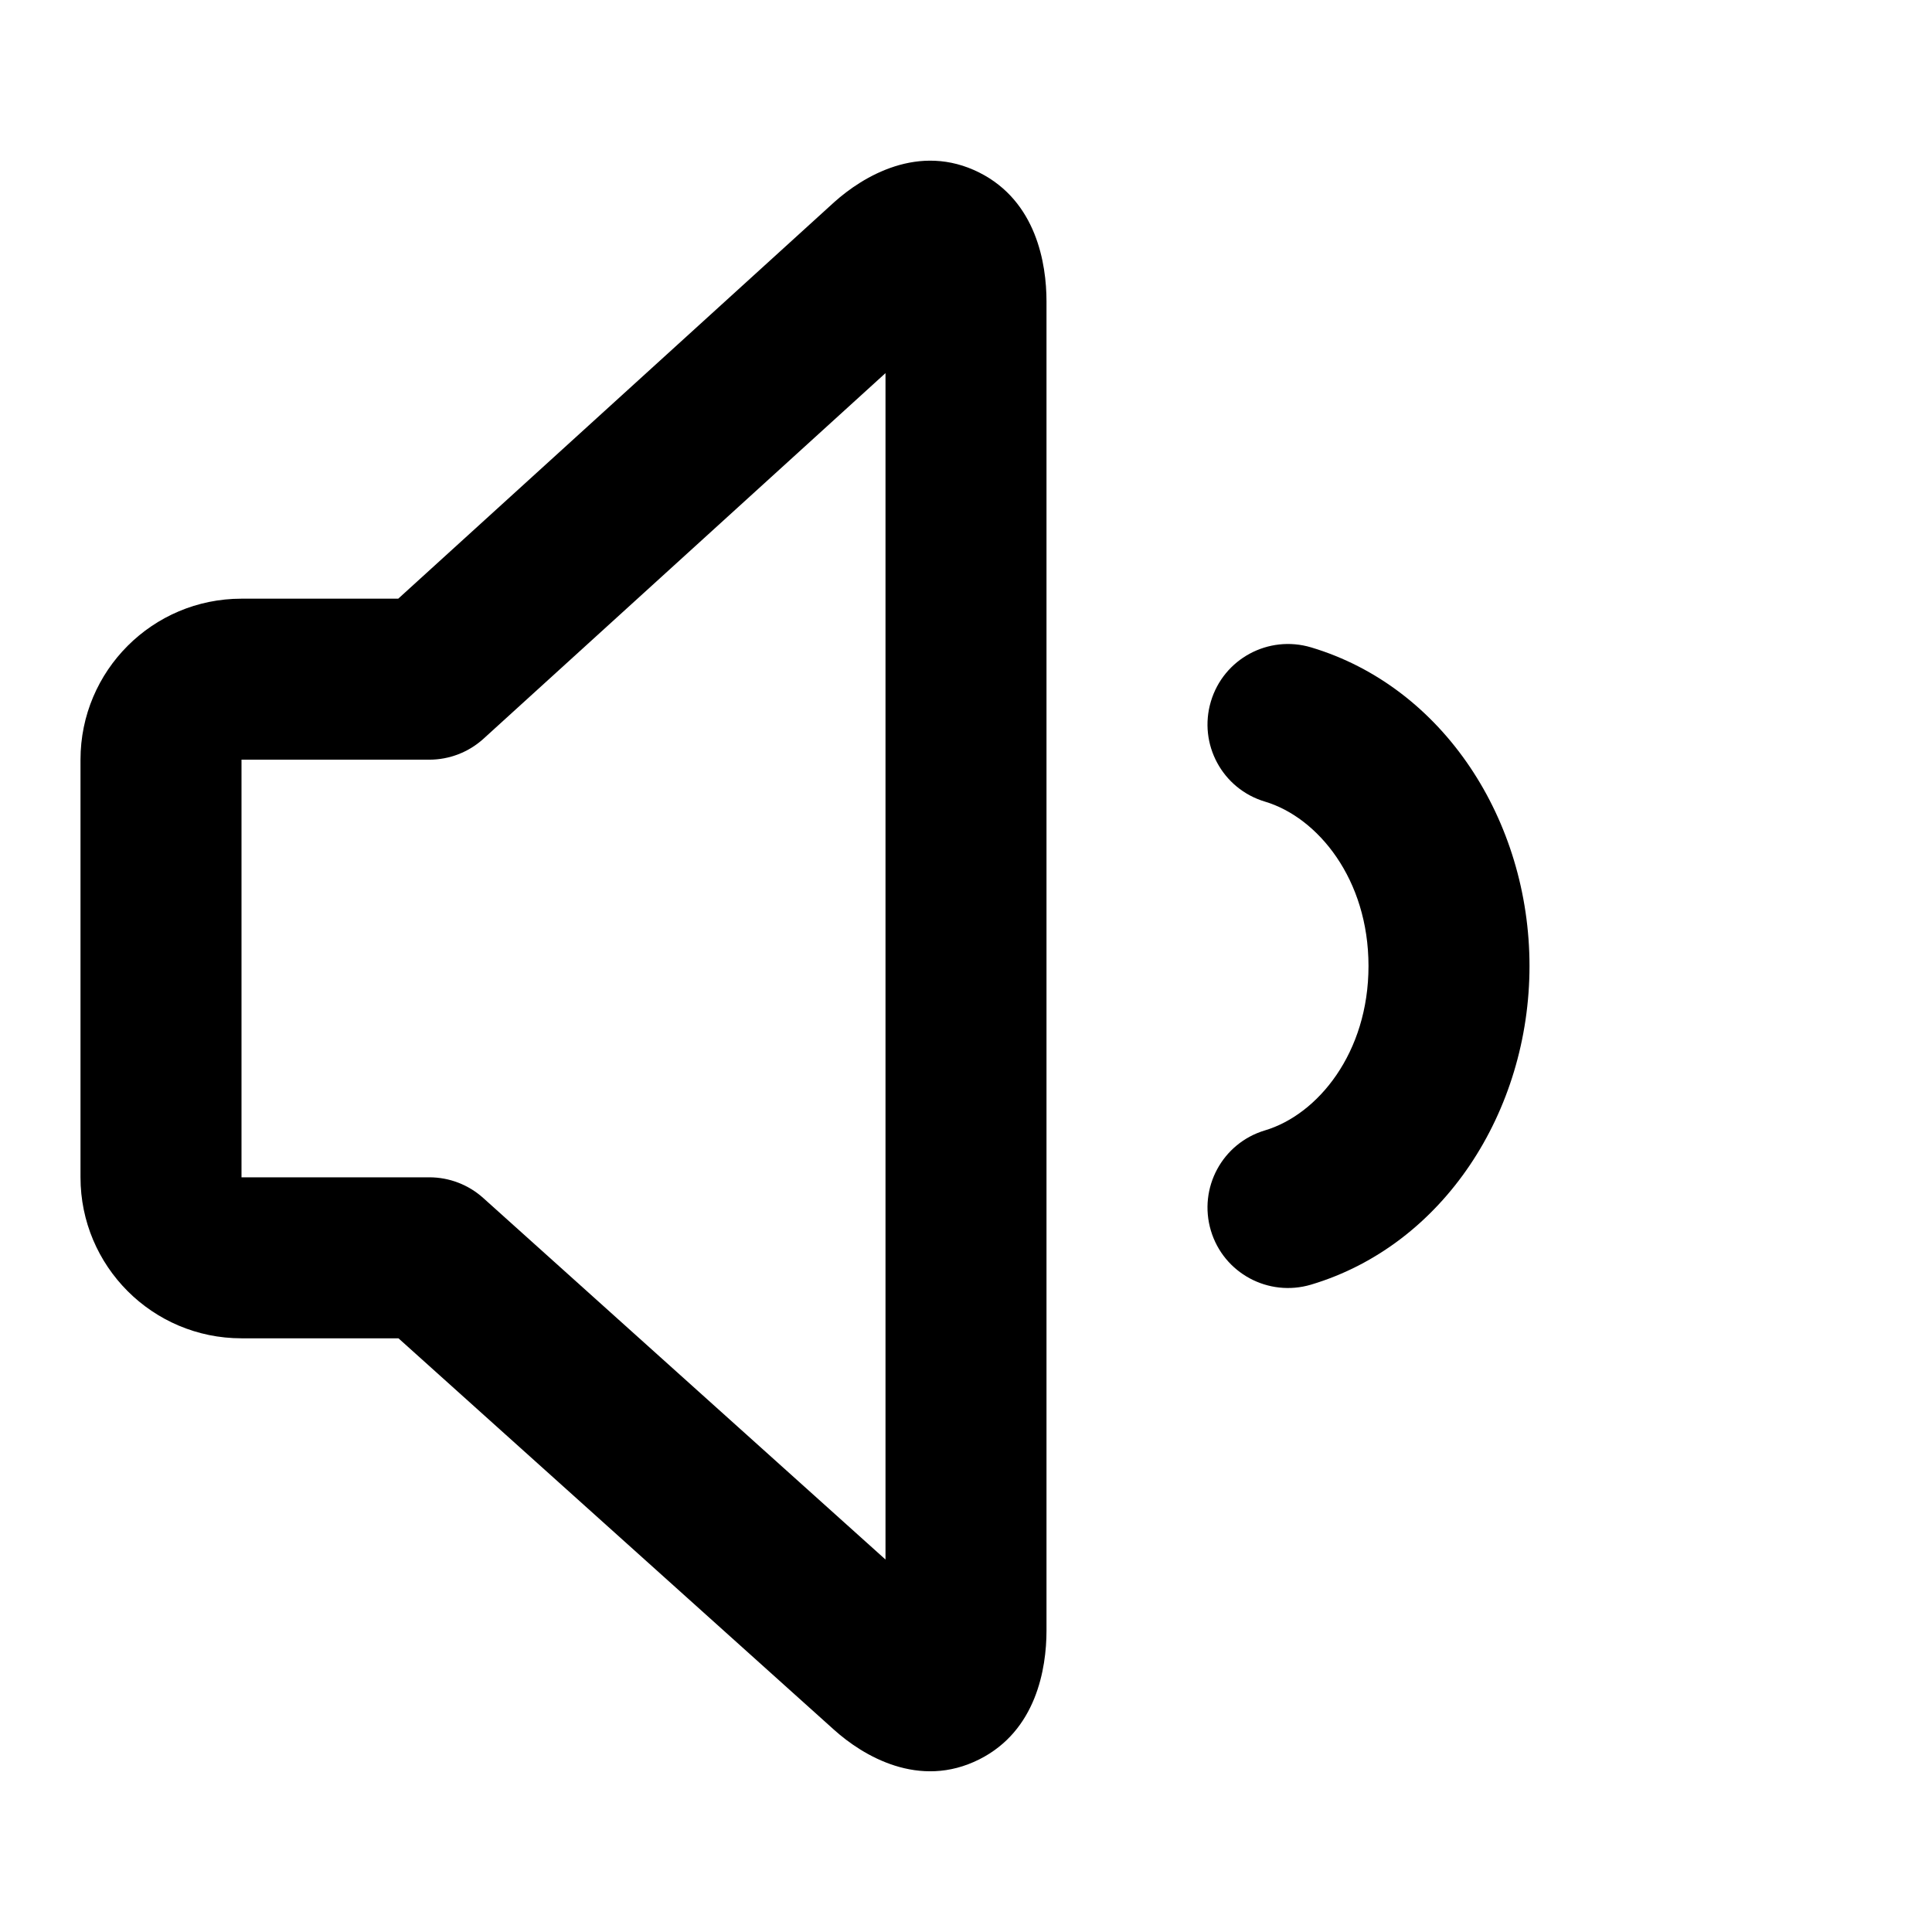
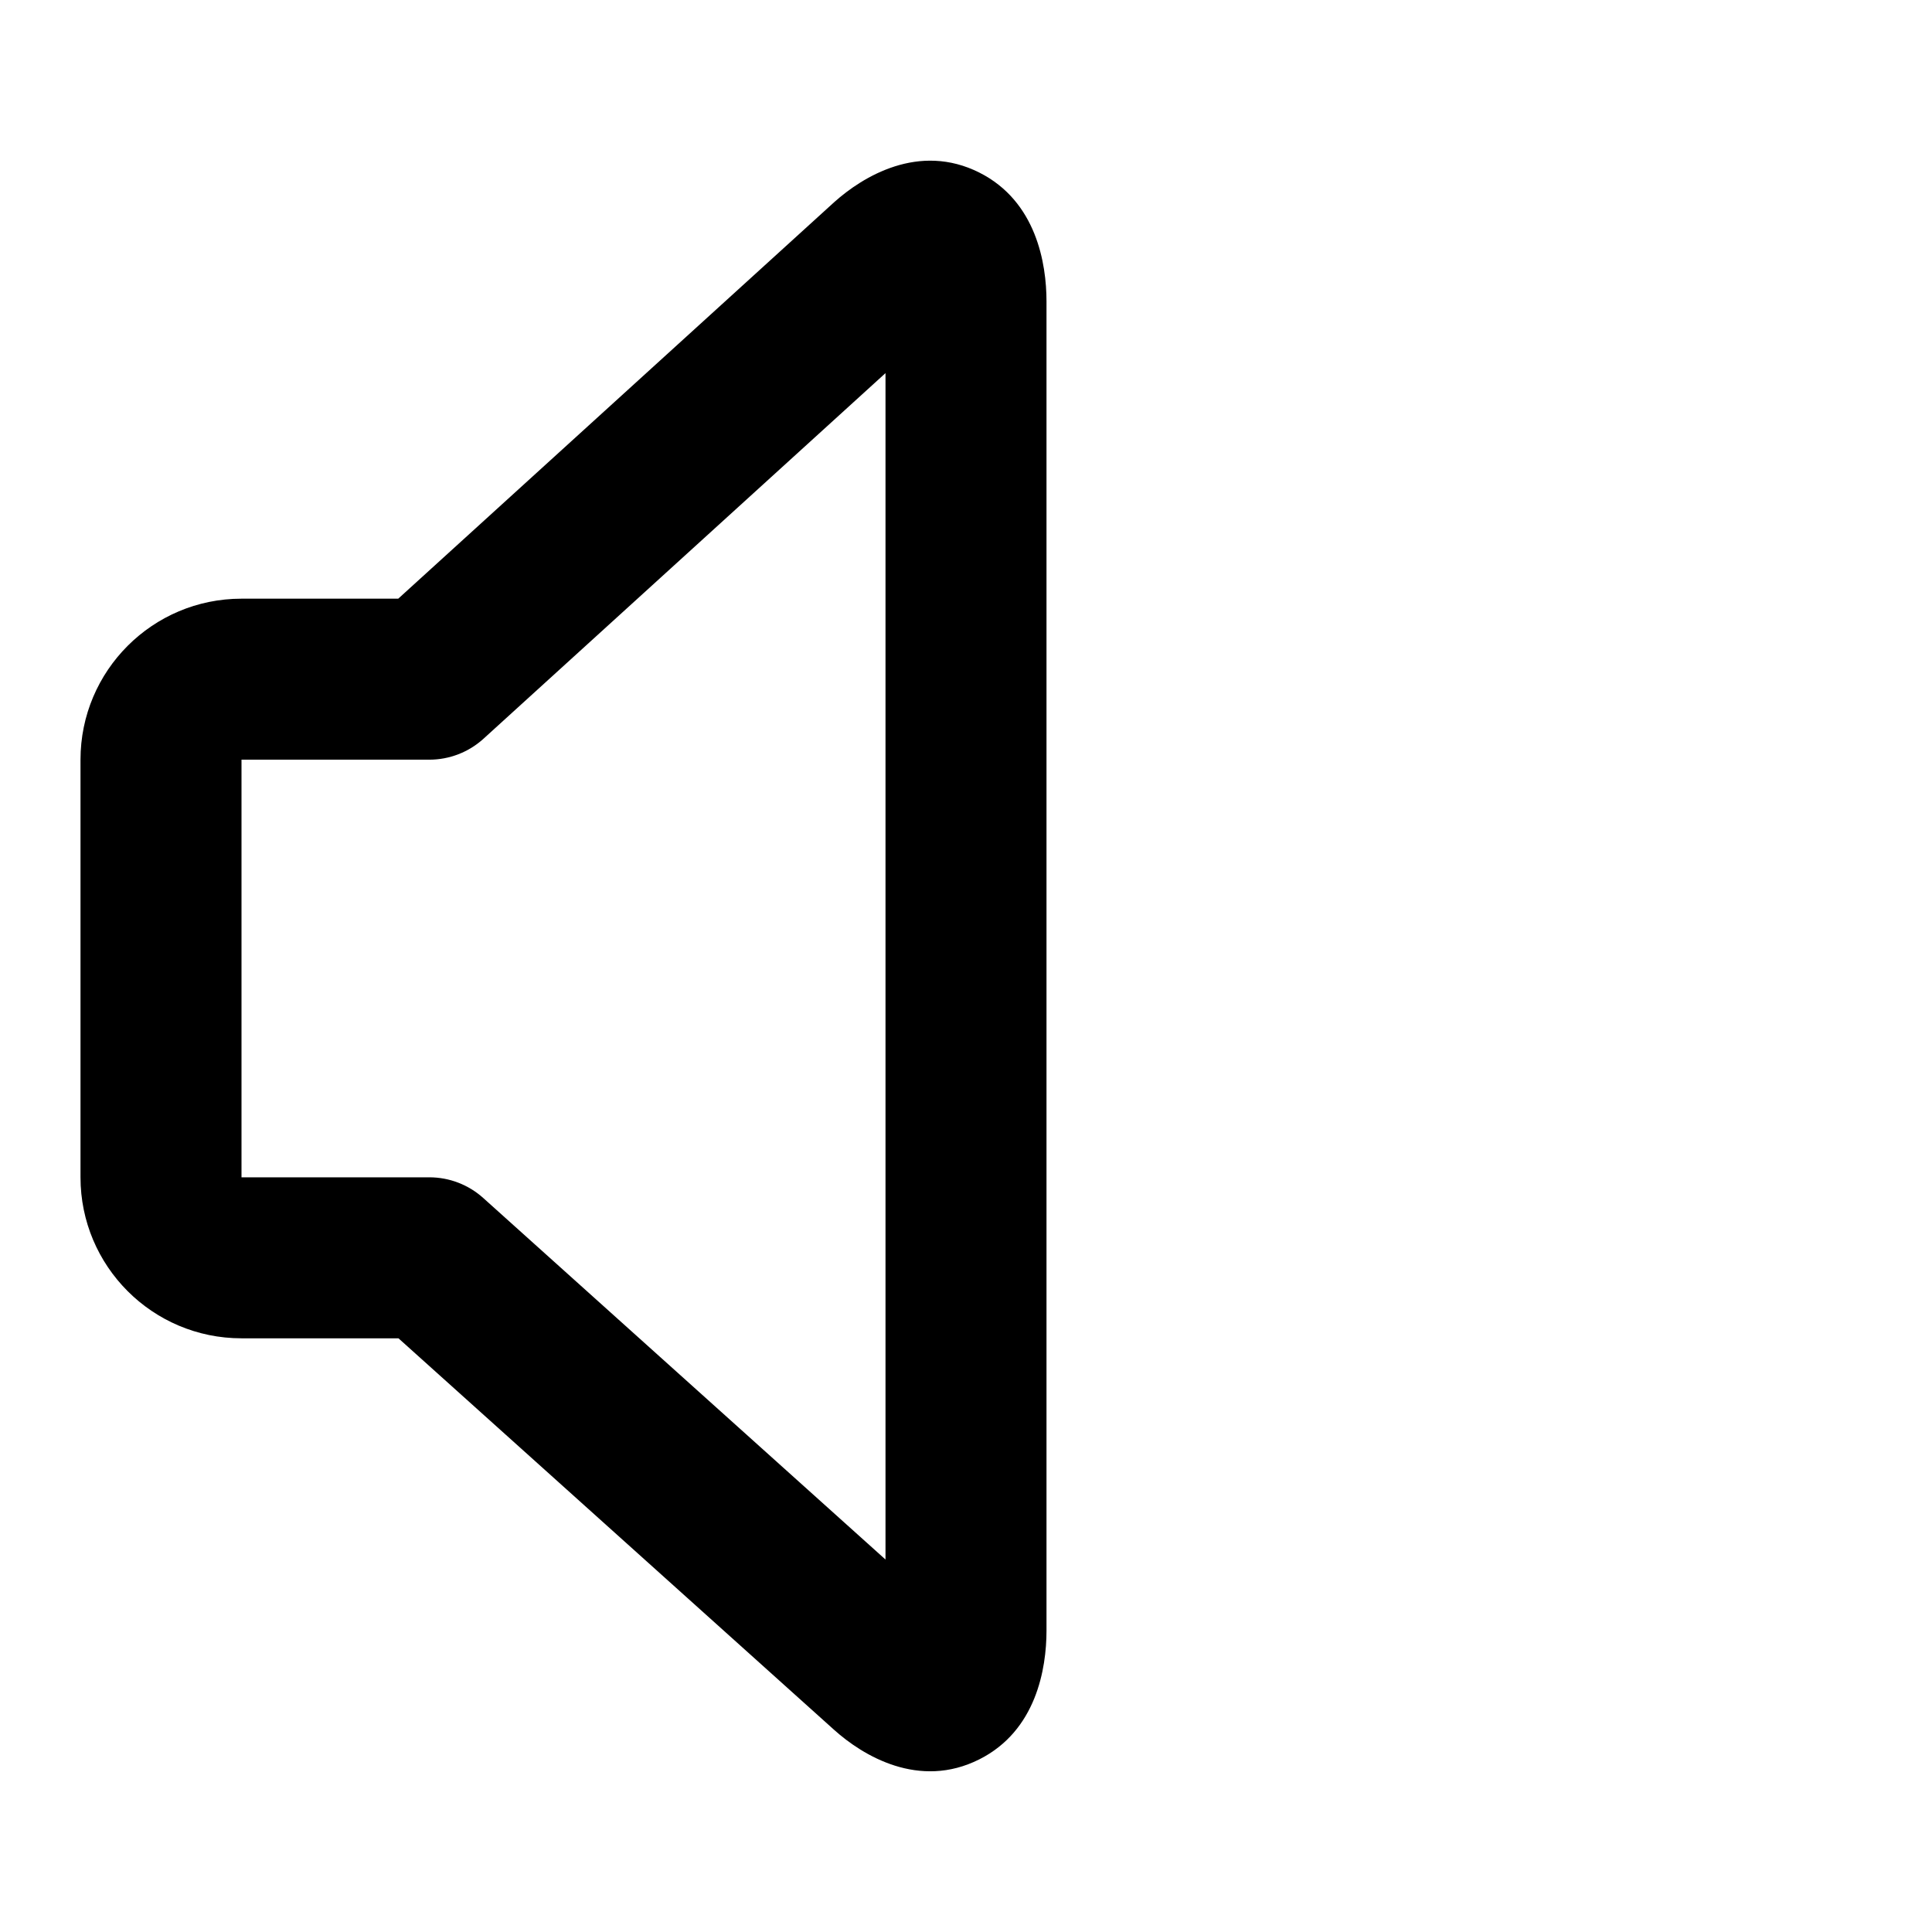
<svg xmlns="http://www.w3.org/2000/svg" width="800px" height="800px" viewBox="0 0 24 24" fill="none">
  <path fill-rule="evenodd" clip-rule="evenodd" d="M13 3.745C13 3.273 12.873 2.5 12.166 2.144C11.415 1.766 10.716 2.194 10.362 2.512L4.947 7.437H3C1.895 7.437 1 8.333 1 9.437L1 14.625C1 15.729 1.895 16.625 3 16.625H4.95L10.362 21.489C10.717 21.808 11.416 22.233 12.166 21.855C12.872 21.5 13 20.729 13 20.256V3.745ZM6.006 9.177L11 4.635V19.373L6.002 14.881C5.818 14.716 5.58 14.625 5.333 14.625H3L3 9.437H5.333C5.582 9.437 5.822 9.344 6.006 9.177Z" fill="#000000" />
-   <path d="M16.287 8.042C15.757 7.884 15.2 8.184 15.042 8.714C14.884 9.243 15.184 9.8 15.714 9.958C16.37 10.154 17 10.921 17 12C17 13.079 16.37 13.846 15.714 14.042C15.184 14.2 14.884 14.757 15.042 15.287C15.2 15.816 15.757 16.116 16.287 15.958C17.93 15.467 19 13.808 19 12C19 10.192 17.93 8.533 16.287 8.042Z" fill="#000000" />
</svg>